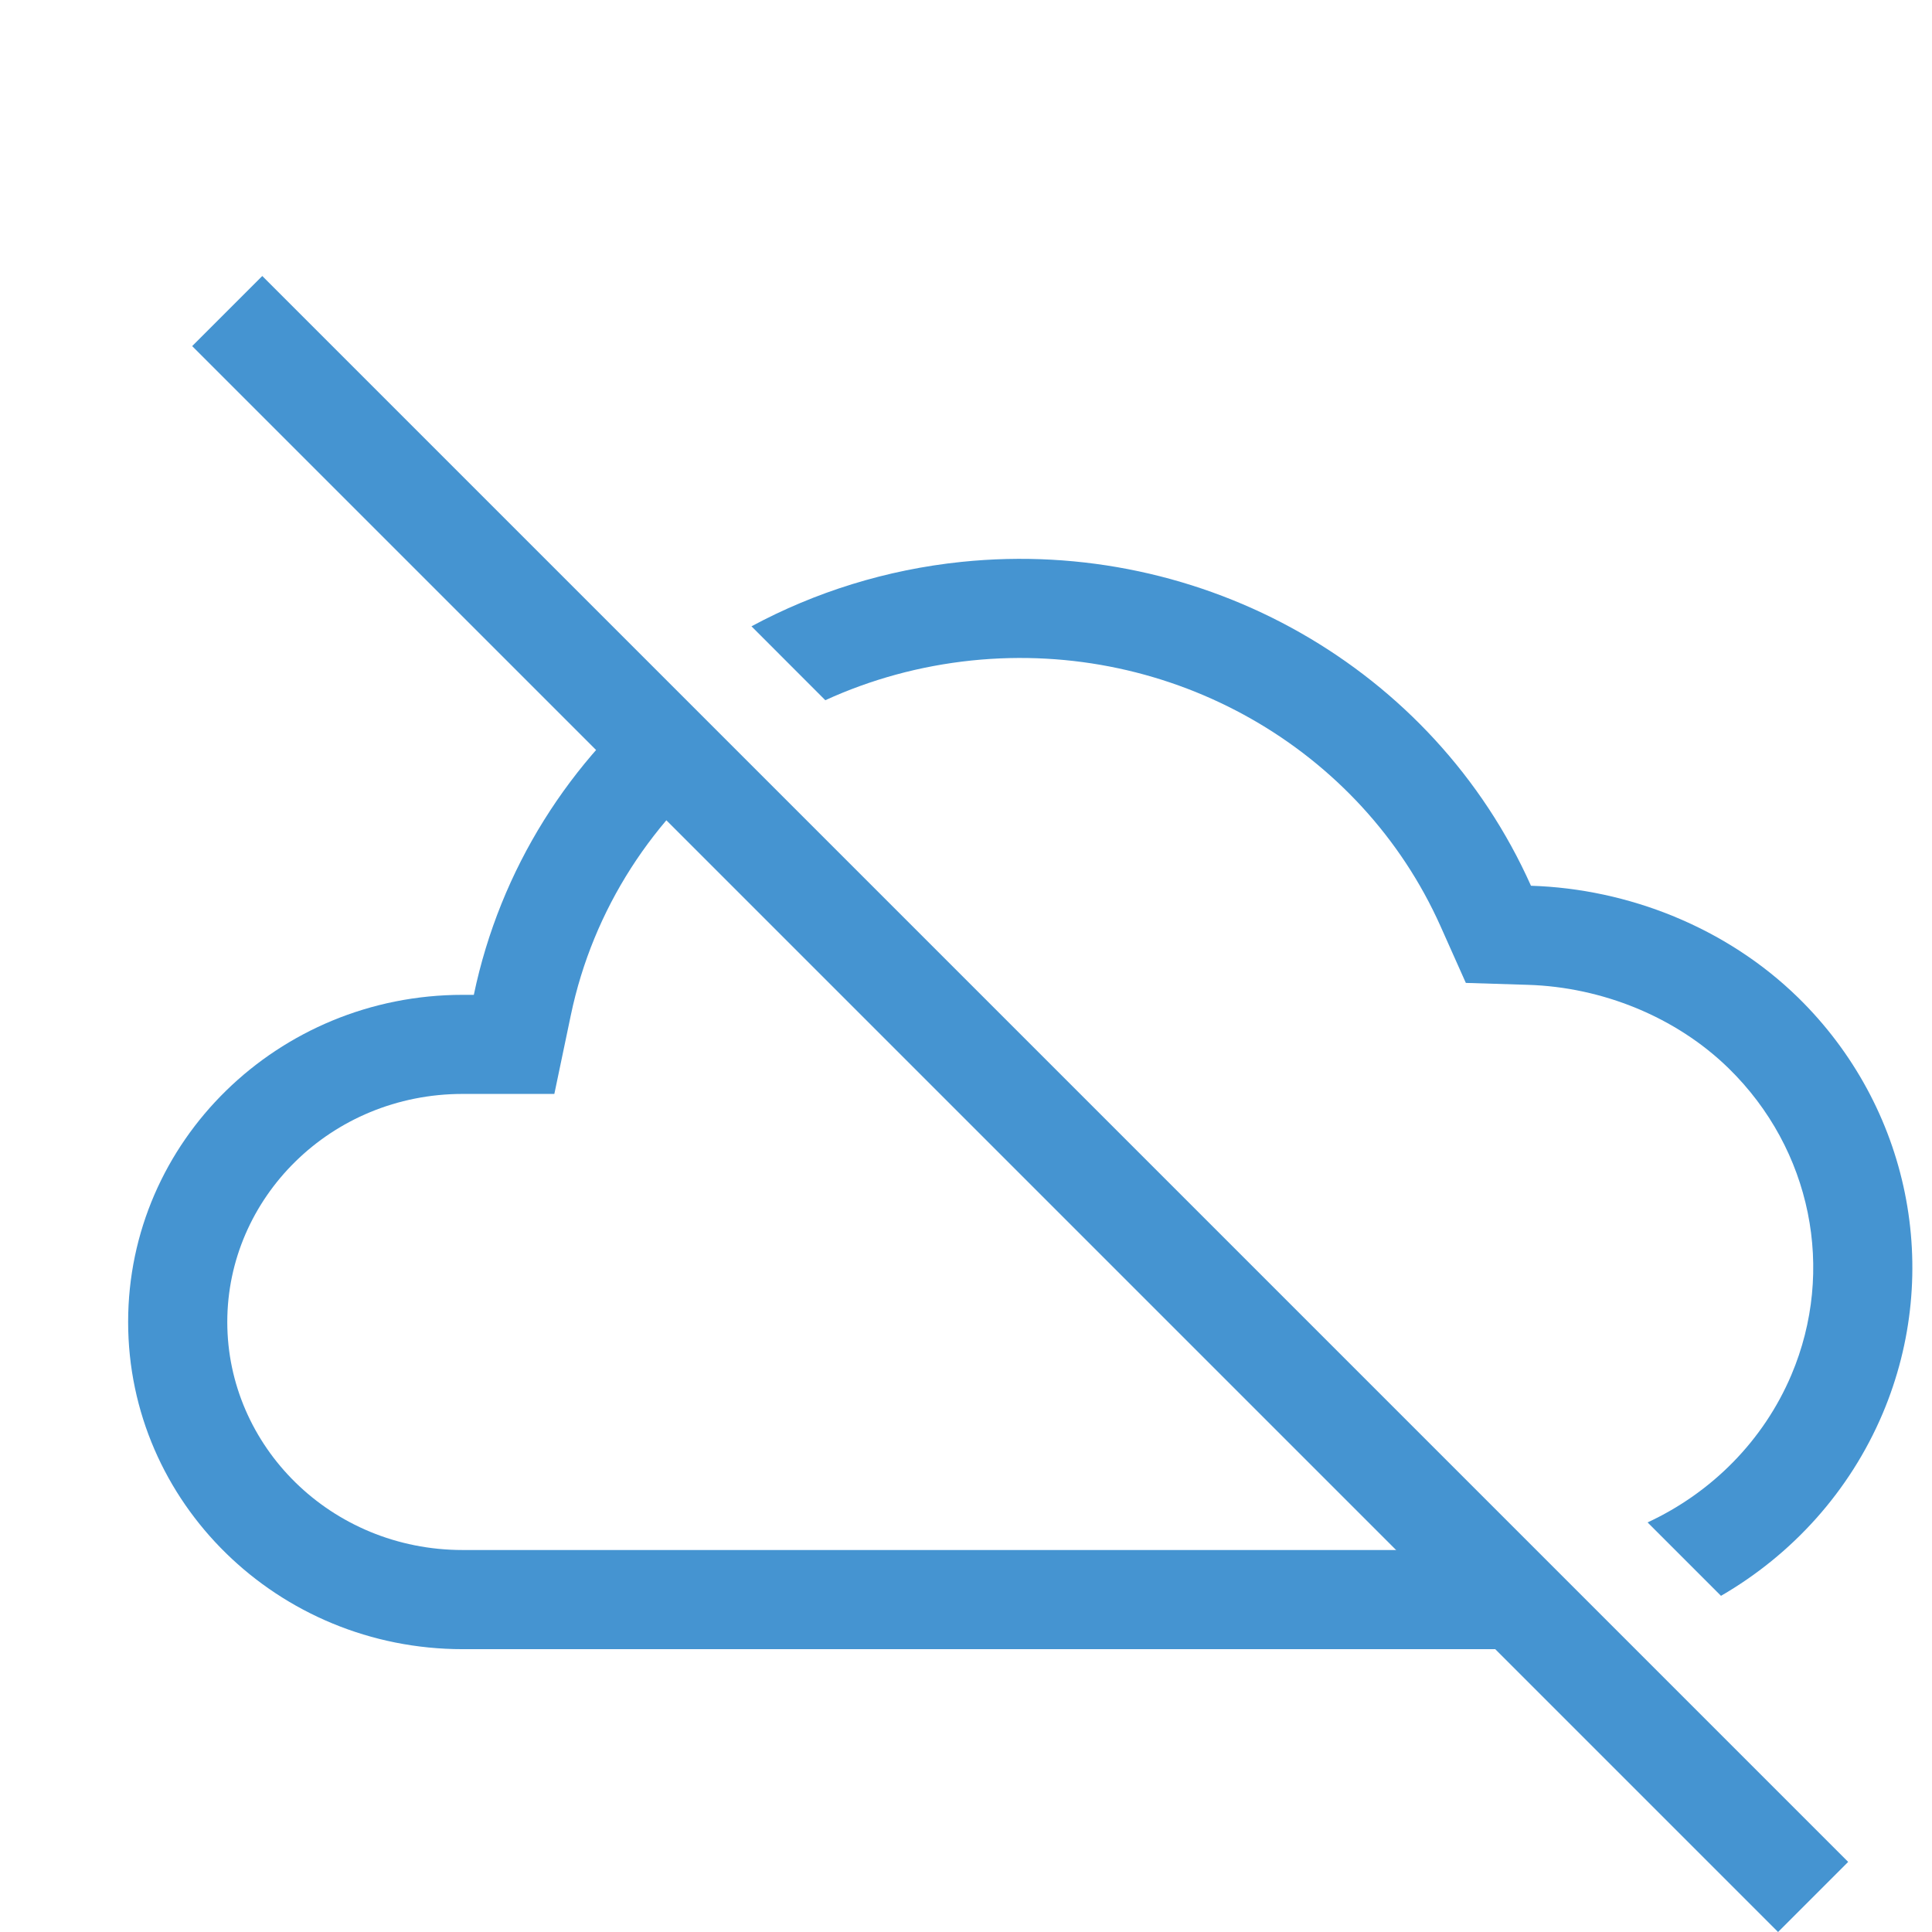
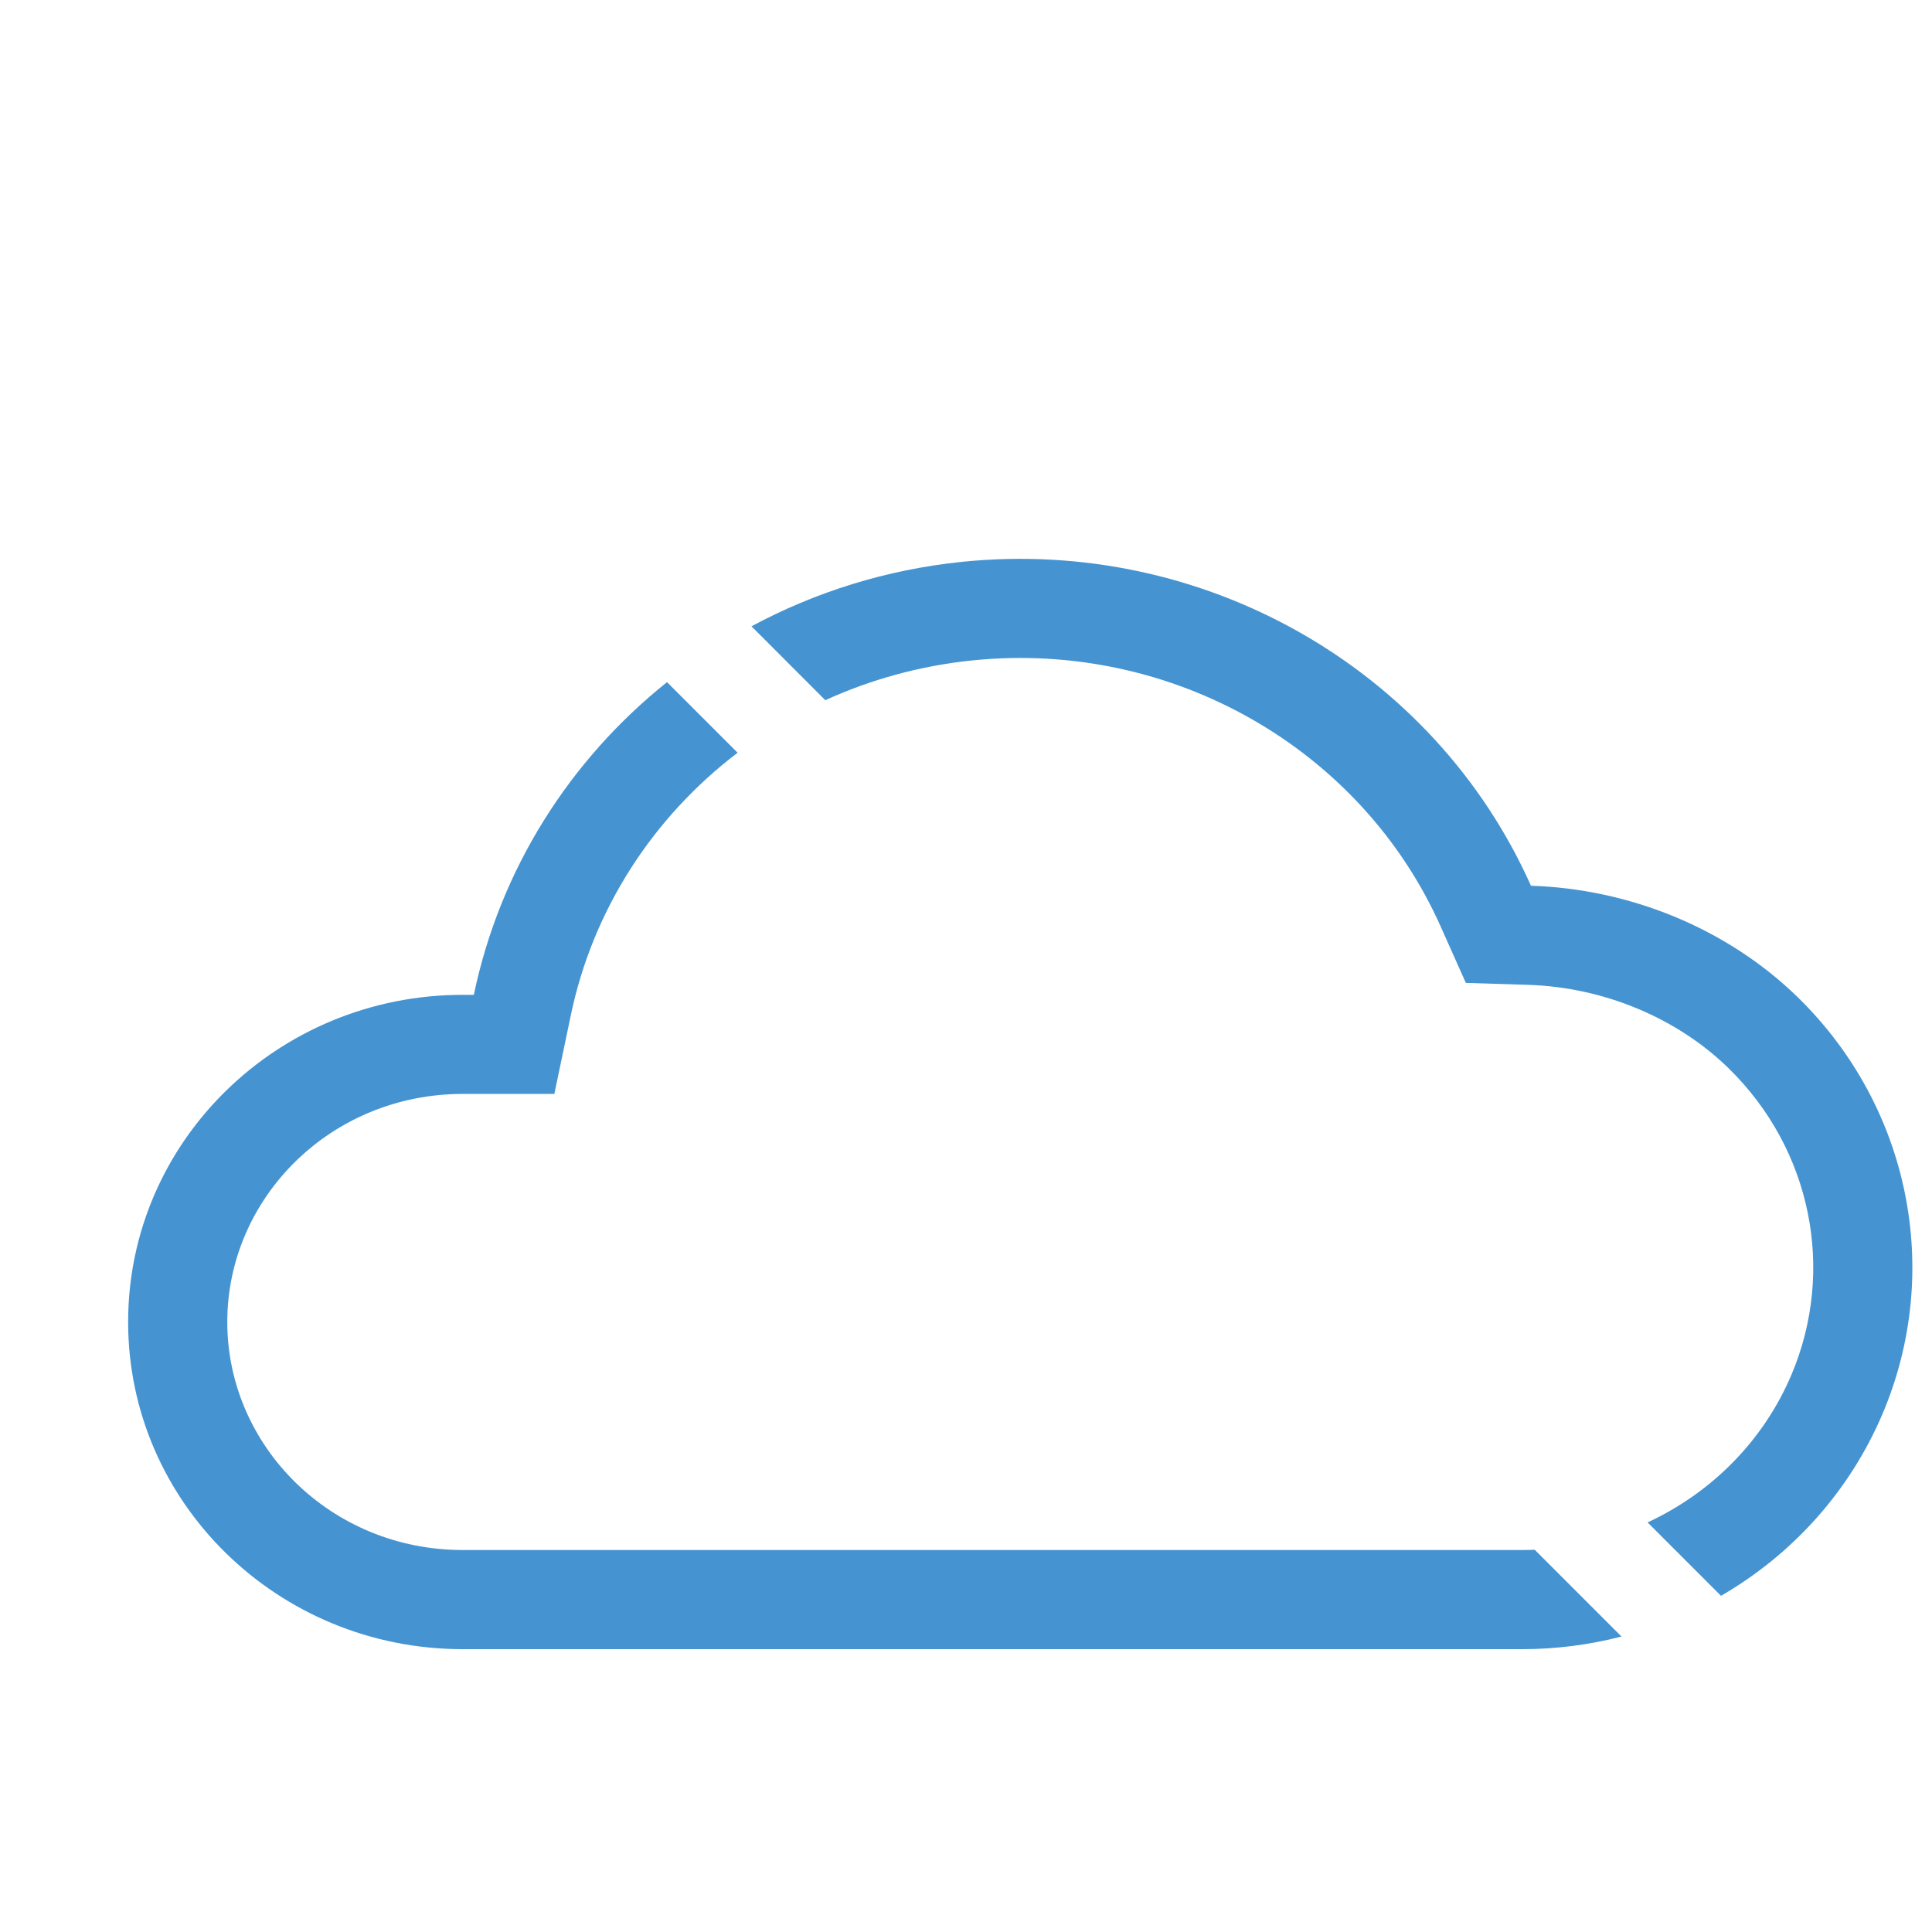
<svg xmlns="http://www.w3.org/2000/svg" fill="none" viewBox="0 0 28 28" height="28" width="28">
-   <path fill="#4594D1" d="M2.785 5.016L25.769 28L26.785 26.984L3.801 4L2.785 5.016Z" clip-rule="evenodd" fill-rule="evenodd" />
  <path fill="#4594D1" d="M9.667 9.886C8.262 11.009 7.249 12.591 6.867 14.418H6.706C4.028 14.418 1.857 16.54 1.857 19.159C1.857 21.778 4.028 23.901 6.706 23.901H22.058C22.552 23.901 23.036 23.838 23.5 23.718L22.242 22.46C22.181 22.463 22.12 22.464 22.058 22.464H6.706C4.791 22.464 3.294 20.955 3.294 19.159C3.294 17.364 4.791 15.854 6.706 15.854H8.034L8.273 14.712C8.595 13.172 9.471 11.837 10.69 10.909L9.667 9.886Z" />
  <path fill="#4594D1" d="M11.961 10.148L10.891 9.077C11.813 8.581 12.843 8.256 13.937 8.143C17.439 7.782 20.778 9.681 22.188 12.837C23.598 12.881 25.02 13.442 26.059 14.457C27.676 16.039 28.16 18.419 27.285 20.486C26.806 21.616 25.973 22.531 24.942 23.128L23.878 22.064C24.807 21.633 25.558 20.879 25.962 19.926C26.605 18.409 26.254 16.658 25.054 15.484C24.29 14.737 23.218 14.306 22.144 14.273L21.244 14.245L20.877 13.423C19.726 10.848 16.985 9.273 14.084 9.572C13.332 9.65 12.617 9.848 11.961 10.148Z" />
</svg>